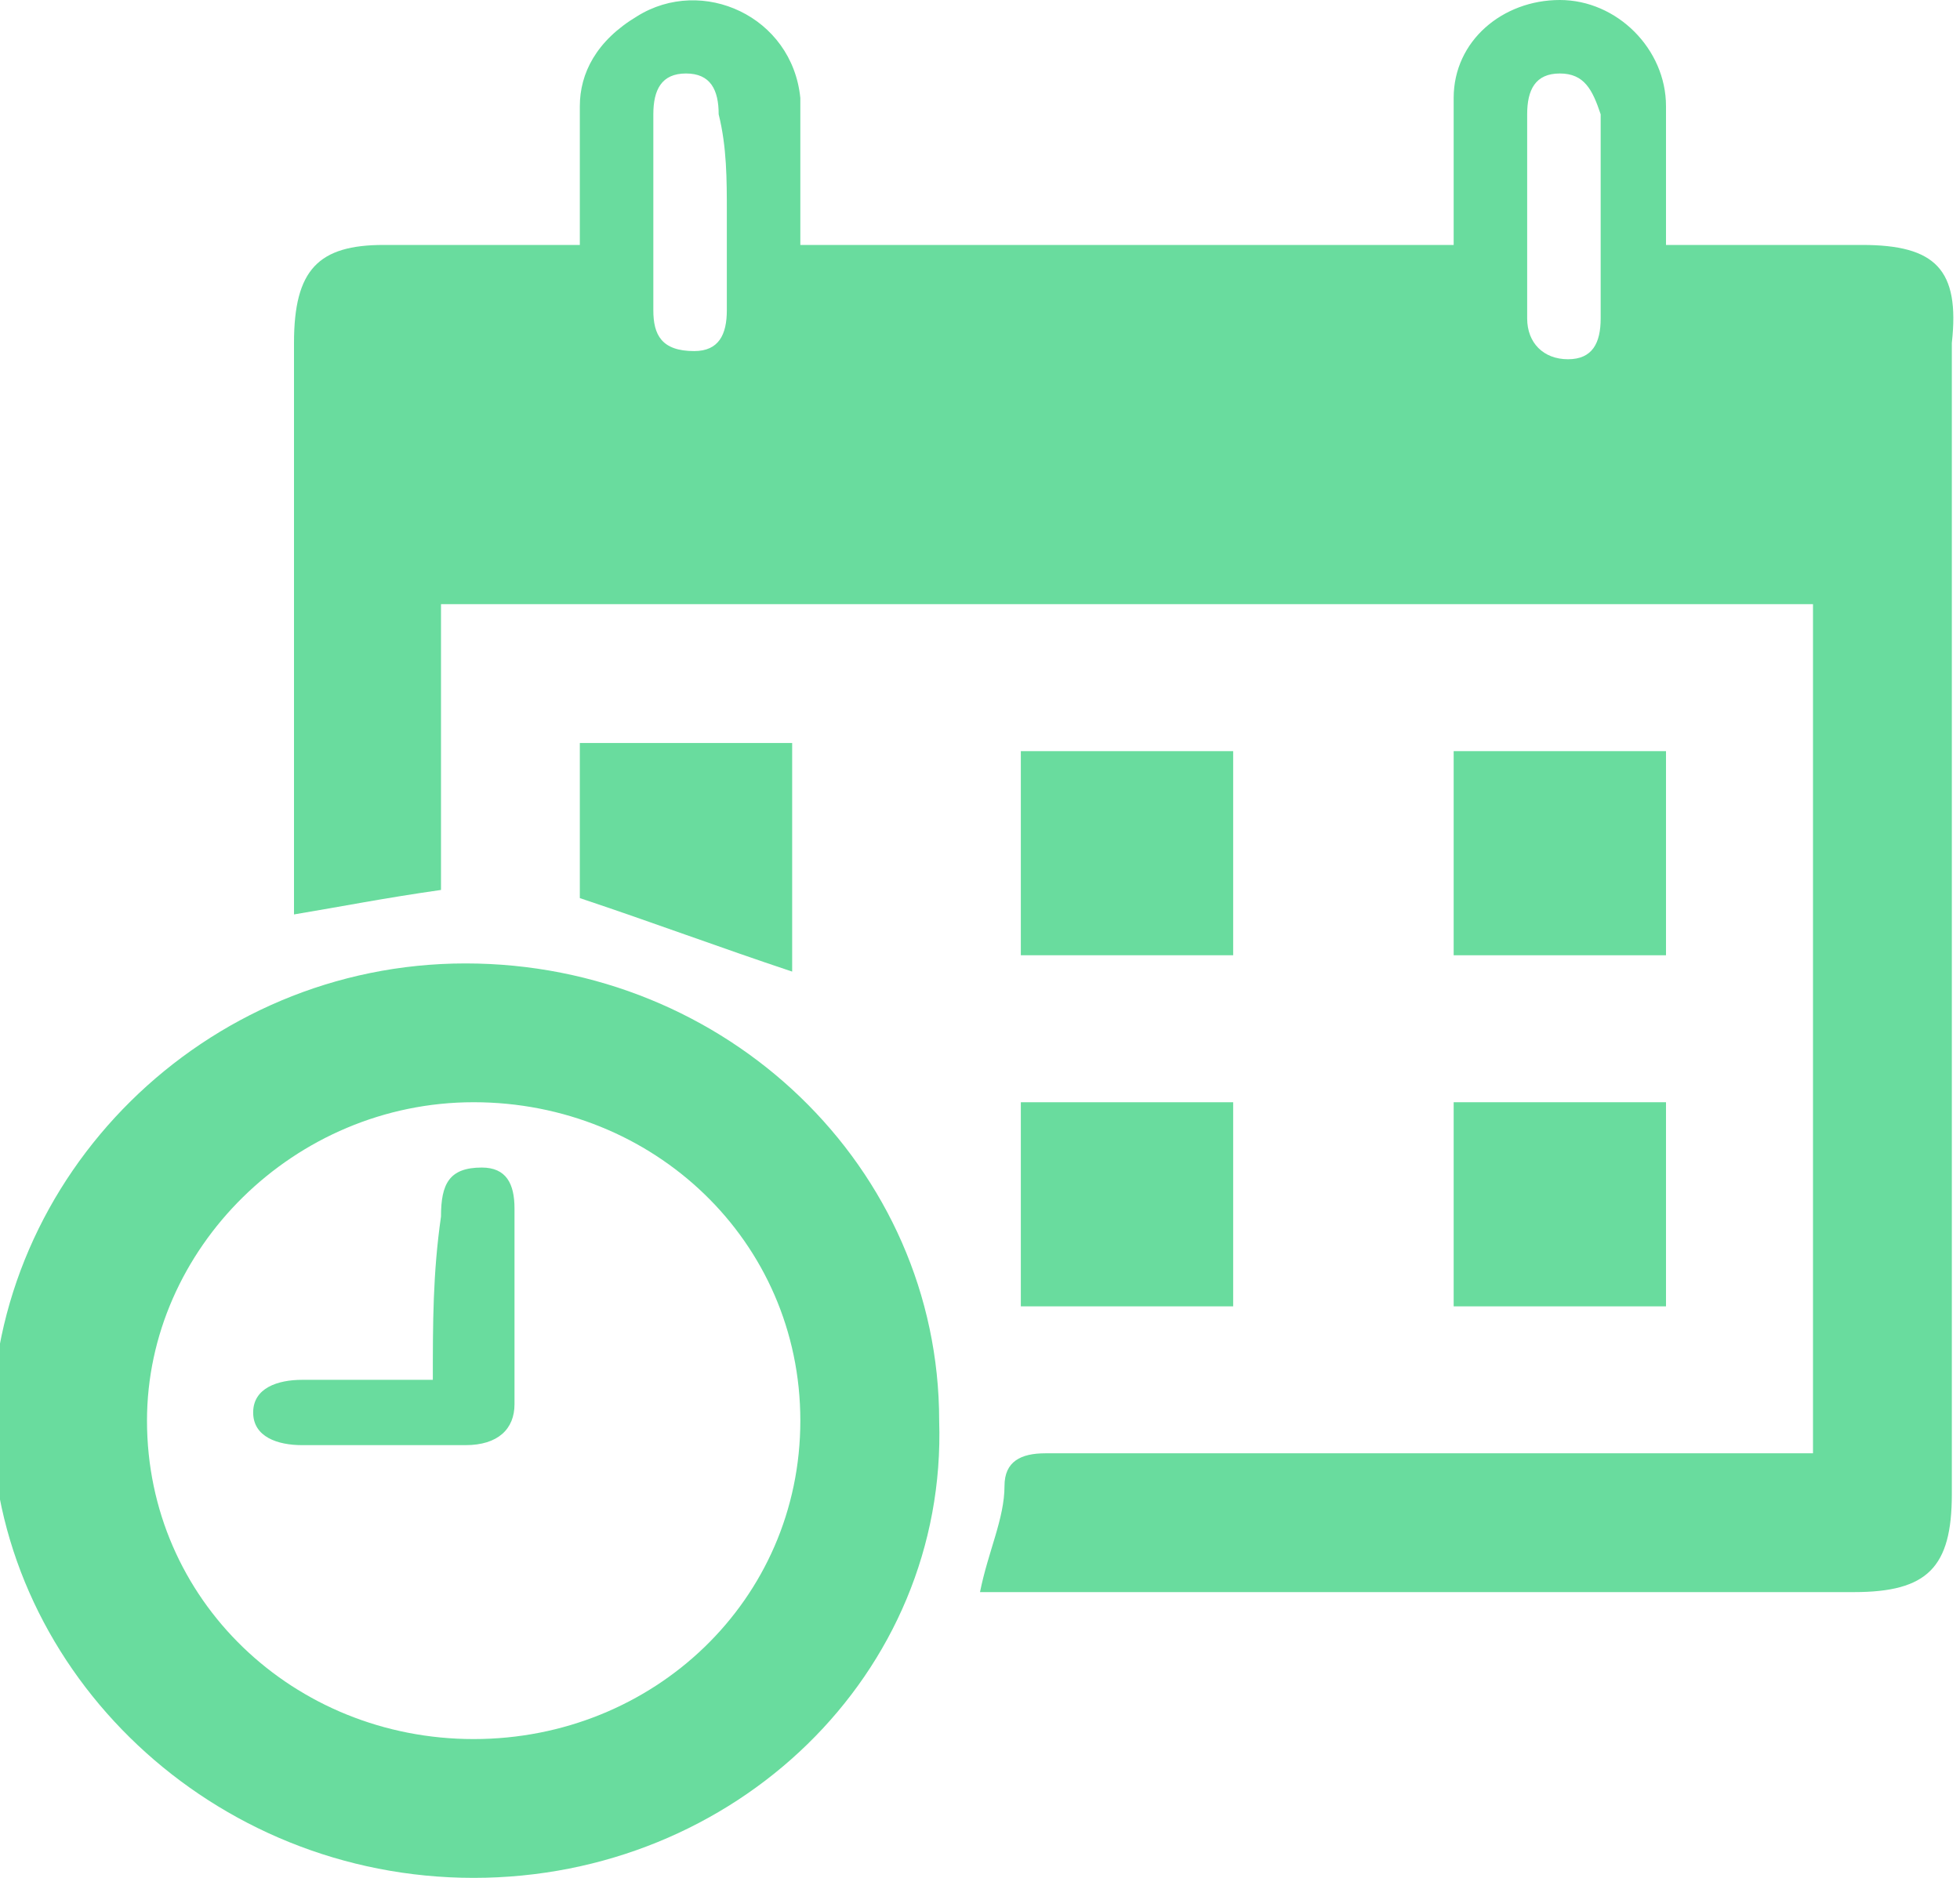
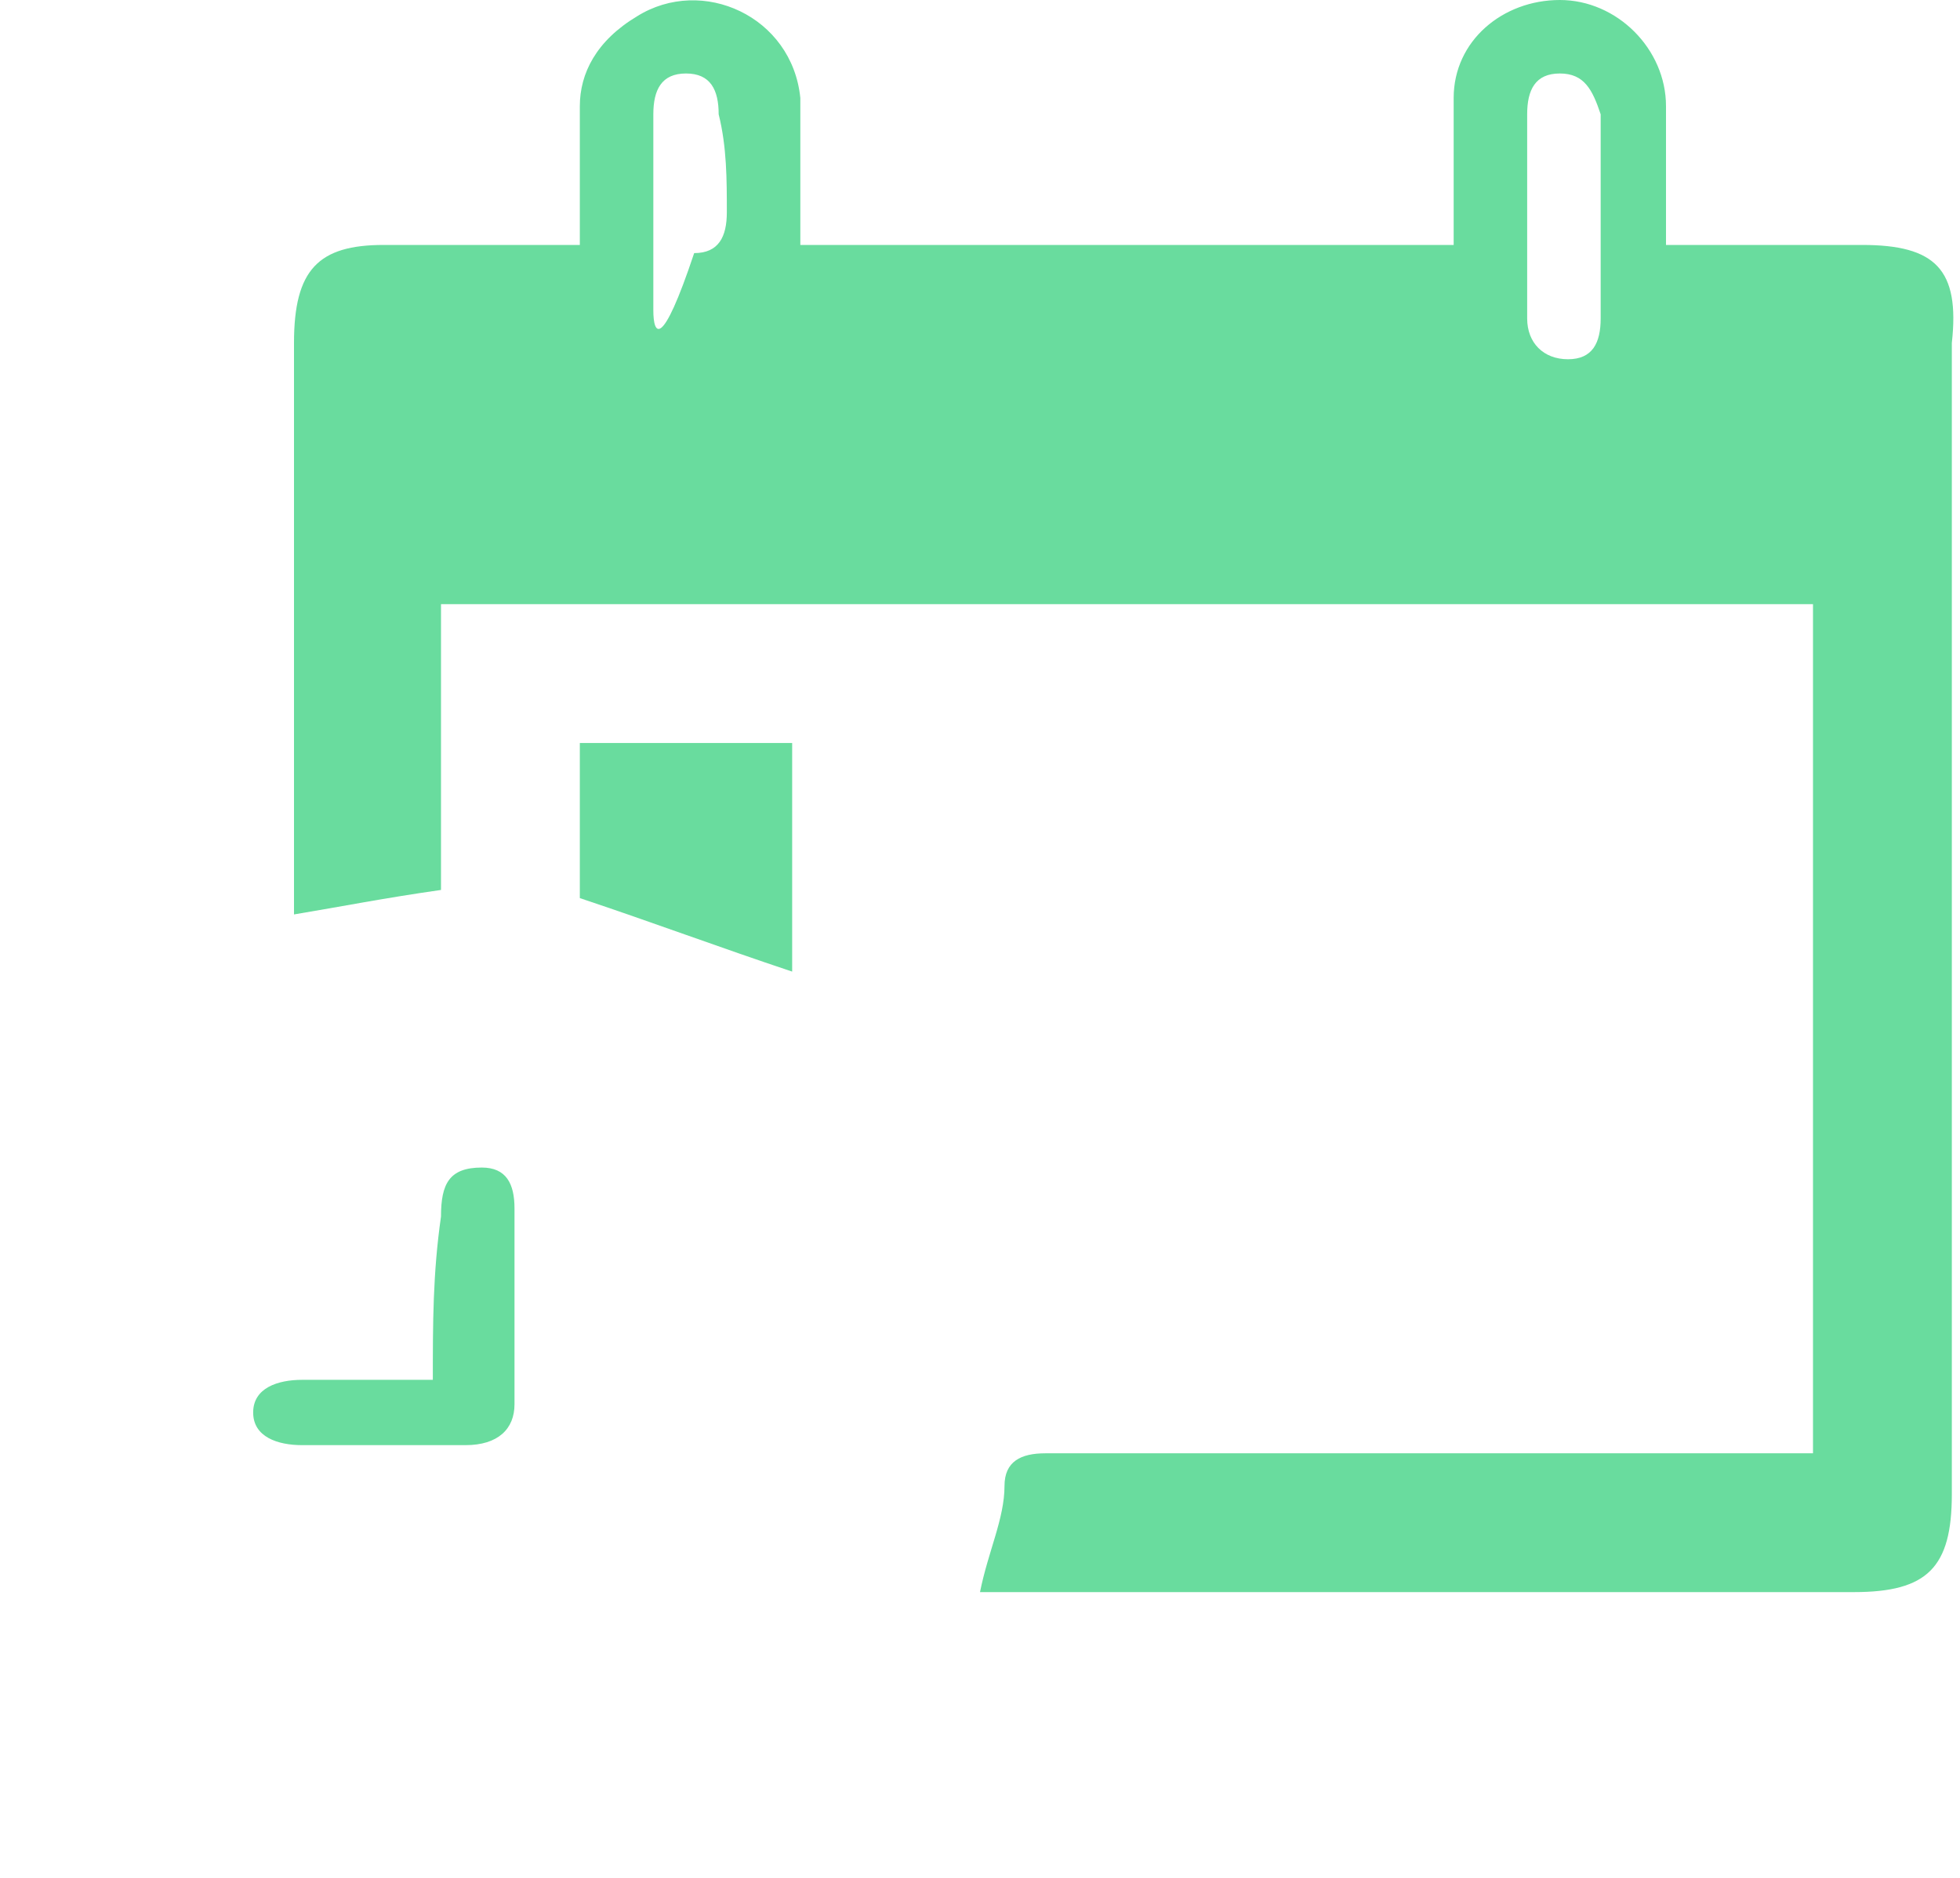
<svg xmlns="http://www.w3.org/2000/svg" version="1.1" id="Layer_1" x="0px" y="0px" viewBox="0 0 24 23" style="enable-background:new 0 0 24 23;" xml:space="preserve">
  <style type="text/css">
	.st0{fill:#69DC9E;}
</style>
-   <path class="st0" d="M22.2,7.4v10.4c-0.2,0-0.4,0-0.6,0c-2.9,0-5.8,0-8.8,0c-0.3,0-0.5,0.1-0.5,0.4c0,0.4-0.2,0.8-0.3,1.3h0.5  c3.4,0,6.8,0,10.2,0c0.9,0,1.2-0.3,1.2-1.2c0-4.7,0-9.4,0-14.1C24,3.3,23.7,3,22.8,3c-0.8,0-1.5,0-2.4,0c0-0.6,0-1.2,0-1.7  c0-0.7-0.6-1.3-1.3-1.3c-0.7,0-1.3,0.5-1.3,1.2c0,0.3,0,0.5,0,0.8s0,0.6,0,1h-8c0-0.6,0-1.2,0-1.8c-0.1-1-1.2-1.5-2-1  C7.3,0.5,7.1,0.9,7.1,1.3c0,0.5,0,1.1,0,1.7C6.3,3,5.5,3,4.7,3S3.6,3.3,3.6,4.2c0,2.2,0,4.4,0,6.5c0,0.1,0,0.3,0,0.5  c0.6-0.1,1.1-0.2,1.8-0.3V7.4H22.2L22.2,7.4z M8.9,2.6c0,0.4,0,0.8,0,1.2c0,0.3-0.1,0.5-0.4,0.5C8.1,4.3,8,4.1,8,3.8  C8,3,8,2.2,8,1.4c0-0.3,0.1-0.5,0.4-0.5c0.3,0,0.4,0.2,0.4,0.5C8.9,1.8,8.9,2.2,8.9,2.6L8.9,2.6z M18.7,2.6c0-0.4,0-0.8,0-1.2  c0-0.3,0.1-0.5,0.4-0.5s0.4,0.2,0.5,0.5c0,0.8,0,1.6,0,2.5c0,0.3-0.1,0.5-0.4,0.5s-0.5-0.2-0.5-0.5C18.7,3.4,18.7,3,18.7,2.6  L18.7,2.6z" />
-   <path class="st0" d="M11.5,17.4c0-3.1-2.6-5.6-5.8-5.6s-5.8,2.6-5.8,5.7C0,20.5,2.6,23,5.8,23S11.6,20.5,11.5,17.4z M9.8,17.4  c0,2.2-1.8,3.9-4,3.9s-4-1.7-4-3.9c0-2.1,1.8-3.9,4-3.9S9.8,15.2,9.8,17.4z" />
-   <path class="st0" d="M20.4,11.7V9.2h-2.6v2.5H20.4z" />
-   <path class="st0" d="M12.5,11.7h2.6V9.2h-2.6V11.7z" />
-   <path class="st0" d="M17.8,16h2.6v-2.5h-2.6V16z" />
-   <path class="st0" d="M15.1,13.5h-2.6V16h2.6V13.5z" />
+   <path class="st0" d="M22.2,7.4v10.4c-0.2,0-0.4,0-0.6,0c-2.9,0-5.8,0-8.8,0c-0.3,0-0.5,0.1-0.5,0.4c0,0.4-0.2,0.8-0.3,1.3h0.5  c3.4,0,6.8,0,10.2,0c0.9,0,1.2-0.3,1.2-1.2c0-4.7,0-9.4,0-14.1C24,3.3,23.7,3,22.8,3c-0.8,0-1.5,0-2.4,0c0-0.6,0-1.2,0-1.7  c0-0.7-0.6-1.3-1.3-1.3c-0.7,0-1.3,0.5-1.3,1.2c0,0.3,0,0.5,0,0.8s0,0.6,0,1h-8c0-0.6,0-1.2,0-1.8c-0.1-1-1.2-1.5-2-1  C7.3,0.5,7.1,0.9,7.1,1.3c0,0.5,0,1.1,0,1.7C6.3,3,5.5,3,4.7,3S3.6,3.3,3.6,4.2c0,2.2,0,4.4,0,6.5c0,0.1,0,0.3,0,0.5  c0.6-0.1,1.1-0.2,1.8-0.3V7.4H22.2L22.2,7.4z M8.9,2.6c0,0.3-0.1,0.5-0.4,0.5C8.1,4.3,8,4.1,8,3.8  C8,3,8,2.2,8,1.4c0-0.3,0.1-0.5,0.4-0.5c0.3,0,0.4,0.2,0.4,0.5C8.9,1.8,8.9,2.2,8.9,2.6L8.9,2.6z M18.7,2.6c0-0.4,0-0.8,0-1.2  c0-0.3,0.1-0.5,0.4-0.5s0.4,0.2,0.5,0.5c0,0.8,0,1.6,0,2.5c0,0.3-0.1,0.5-0.4,0.5s-0.5-0.2-0.5-0.5C18.7,3.4,18.7,3,18.7,2.6  L18.7,2.6z" />
  <path class="st0" d="M7.1,11c0.9,0.3,1.7,0.6,2.6,0.9V9.1H7.1V11z" />
  <path class="st0" d="M5.3,16.9c-0.6,0-1.1,0-1.6,0c-0.3,0-0.6,0.1-0.6,0.4s0.3,0.4,0.6,0.4c0.7,0,1.3,0,2,0c0.4,0,0.6-0.2,0.6-0.5  c0-0.8,0-1.6,0-2.4c0-0.3-0.1-0.5-0.4-0.5c-0.4,0-0.5,0.2-0.5,0.6C5.3,15.6,5.3,16.2,5.3,16.9z" />
</svg>